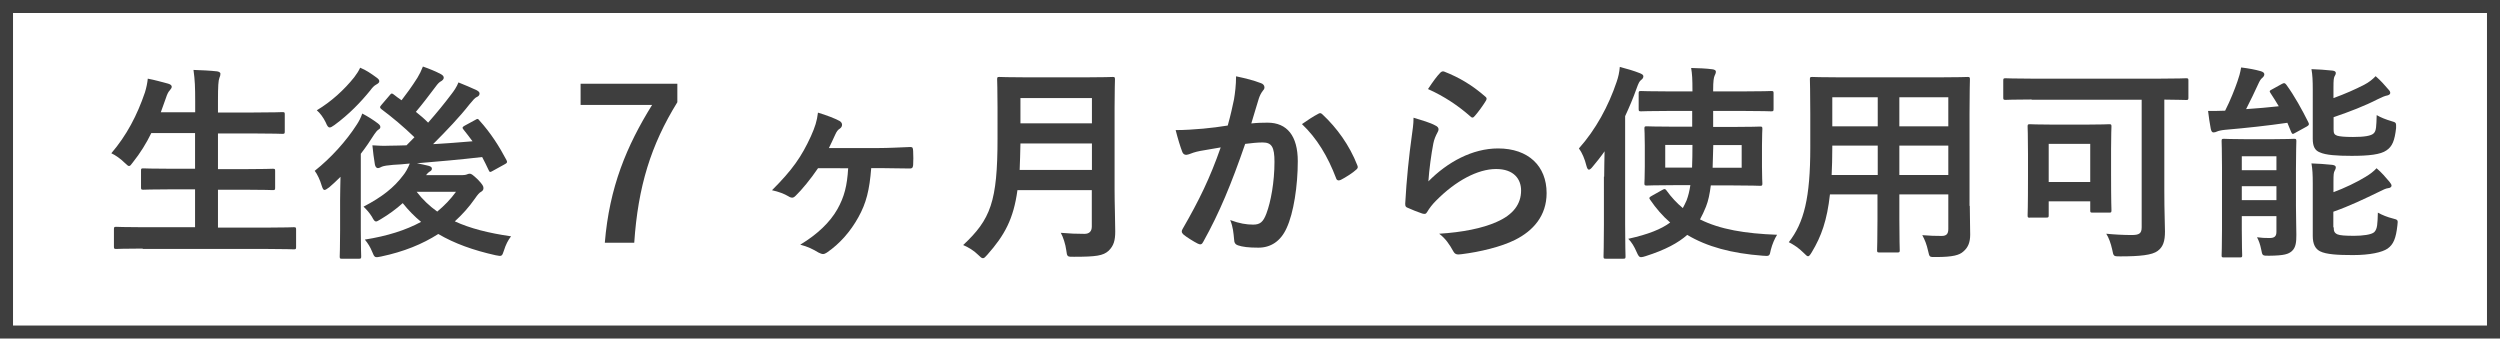
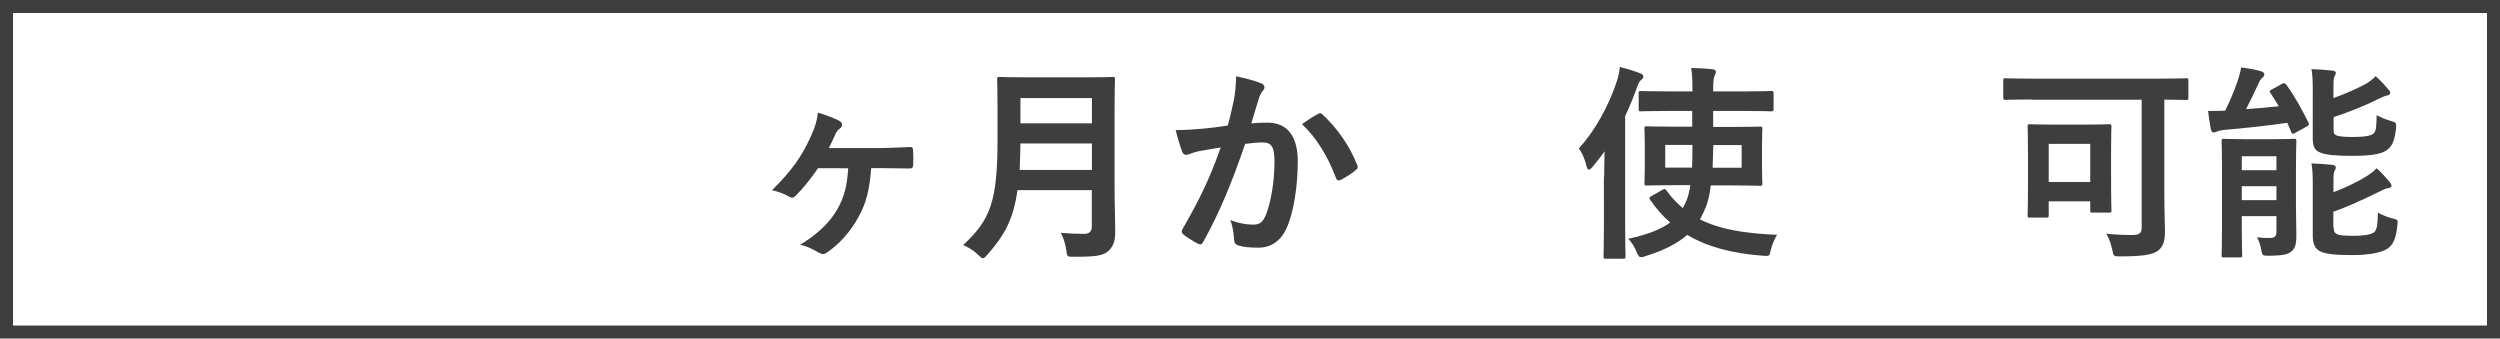
<svg xmlns="http://www.w3.org/2000/svg" version="1.1" x="0px" y="0px" viewBox="0 0 192 26" style="enable-background:new 0 0 192 26;" xml:space="preserve">
  <style type="text/css">
	.st0{fill:#3E3E3E;}
</style>
  <g id="レイヤー_1">
    <g id="a">
	</g>
  </g>
  <g id="text">
    <g>
      <g>
        <path class="st0" d="M191,1v24H1V1H191 M192,0H0v26h192V0L192,0z" />
      </g>
      <g>
-         <path class="st0" d="M10.96,19.09c-1.46,0-1.94,0.03-2.03,0.03c-0.16,0-0.18-0.02-0.18-0.18V17.6c0-0.16,0.02-0.18,0.18-0.18     c0.1,0,0.58,0.03,2.03,0.03h4.02v-2.91h-1.76c-1.57,0-2.11,0.03-2.21,0.03c-0.16,0-0.18-0.02-0.18-0.18v-1.3     c0-0.14,0.02-0.16,0.18-0.16c0.1,0,0.64,0.03,2.21,0.03h1.76v-2.74h-3.36c-0.38,0.78-0.85,1.54-1.41,2.24     c-0.14,0.19-0.21,0.29-0.3,0.29c-0.08,0-0.18-0.1-0.35-0.26c-0.3-0.3-0.7-0.58-1.01-0.72c1.18-1.38,1.98-2.91,2.58-4.67     c0.11-0.35,0.19-0.74,0.22-1.06c0.53,0.1,1.1,0.26,1.55,0.38c0.18,0.05,0.29,0.13,0.29,0.24c0,0.08-0.05,0.16-0.16,0.29     c-0.1,0.1-0.19,0.27-0.3,0.61l-0.38,1.06h2.64V7.8c0-1.14-0.02-1.63-0.13-2.43c0.62,0.02,1.28,0.05,1.81,0.11     c0.16,0.02,0.26,0.1,0.26,0.18c0,0.11-0.03,0.21-0.08,0.32c-0.08,0.21-0.11,0.61-0.11,1.78v0.88h2.75c1.57,0,2.1-0.03,2.19-0.03     c0.18,0,0.19,0.02,0.19,0.18v1.31c0,0.16-0.02,0.18-0.19,0.18c-0.1,0-0.62-0.03-2.19-0.03h-2.75v2.74h2     c1.57,0,2.11-0.03,2.21-0.03c0.16,0,0.18,0.02,0.18,0.16v1.3c0,0.16-0.02,0.18-0.18,0.18c-0.1,0-0.64-0.03-2.21-0.03h-2v2.91     h3.79c1.44,0,1.94-0.03,2.03-0.03c0.16,0,0.18,0.02,0.18,0.18v1.34c0,0.16-0.02,0.18-0.18,0.18c-0.1,0-0.59-0.03-2.03-0.03H10.96     z" />
-         <path class="st0" d="M26.12,15.36c0-0.5,0.02-1.18,0.03-1.78c-0.29,0.29-0.58,0.56-0.86,0.8c-0.18,0.13-0.29,0.21-0.37,0.21     s-0.14-0.1-0.21-0.32c-0.13-0.45-0.35-0.91-0.54-1.15c1.25-0.99,2.43-2.3,3.23-3.55c0.16-0.24,0.32-0.54,0.42-0.85     c0.43,0.22,0.83,0.48,1.18,0.74c0.14,0.11,0.21,0.18,0.21,0.29c0,0.08-0.03,0.13-0.11,0.18c-0.13,0.08-0.22,0.19-0.35,0.38     c-0.32,0.51-0.67,1.02-1.04,1.5v5.91c0,1.28,0.03,1.89,0.03,1.97c0,0.16-0.02,0.18-0.18,0.18h-1.31c-0.14,0-0.16-0.02-0.16-0.18     c0-0.1,0.03-0.69,0.03-1.97V15.36z M28.91,5.95c0.14,0.1,0.22,0.18,0.22,0.29c0,0.11-0.1,0.18-0.26,0.27     c-0.11,0.06-0.26,0.19-0.43,0.43c-0.74,0.91-1.62,1.83-2.75,2.66c-0.18,0.13-0.29,0.19-0.37,0.19c-0.11,0-0.19-0.11-0.3-0.38     c-0.18-0.38-0.45-0.74-0.69-0.94c1.12-0.67,2.1-1.57,2.87-2.53c0.22-0.29,0.35-0.5,0.46-0.74C28.13,5.39,28.51,5.66,28.91,5.95z      M36.5,9.21c0.18-0.11,0.21-0.1,0.3,0.02c0.9,0.99,1.55,2.03,2.1,3.07c0.08,0.16,0.05,0.21-0.11,0.3l-0.96,0.53     c-0.19,0.11-0.22,0.11-0.3-0.06c-0.16-0.34-0.32-0.67-0.5-1.01c-1.6,0.19-3.44,0.35-5.01,0.48c0.34,0.06,0.61,0.13,0.88,0.19     c0.18,0.05,0.27,0.11,0.27,0.22c0,0.1-0.06,0.18-0.19,0.24c-0.06,0.03-0.16,0.13-0.26,0.26h2.79c0.16,0,0.26-0.02,0.34-0.05     c0.06-0.03,0.14-0.06,0.22-0.06c0.13,0,0.24,0.08,0.64,0.46c0.35,0.37,0.42,0.5,0.42,0.64c0,0.13-0.05,0.21-0.18,0.29     c-0.13,0.06-0.26,0.21-0.48,0.53c-0.46,0.66-0.98,1.23-1.54,1.74c1.17,0.54,2.59,0.9,4.32,1.15c-0.22,0.27-0.42,0.67-0.54,1.07     c-0.16,0.48-0.16,0.48-0.66,0.38c-1.7-0.38-3.15-0.9-4.39-1.63c-1.22,0.78-2.64,1.36-4.39,1.73c-0.48,0.1-0.5,0.1-0.69-0.37     c-0.14-0.35-0.32-0.64-0.56-0.93c1.71-0.27,3.14-0.72,4.32-1.36c-0.51-0.42-0.98-0.9-1.41-1.44c-0.51,0.46-1.09,0.88-1.68,1.23     c-0.19,0.11-0.29,0.18-0.37,0.18c-0.11,0-0.18-0.11-0.32-0.37c-0.18-0.29-0.4-0.54-0.64-0.77c1.44-0.75,2.34-1.47,3.04-2.4     c0.16-0.19,0.37-0.54,0.51-0.91c-0.46,0.05-0.9,0.08-1.28,0.1c-0.4,0.03-0.72,0.08-0.86,0.14c-0.11,0.05-0.21,0.11-0.3,0.11     c-0.14,0-0.21-0.13-0.24-0.29c-0.08-0.46-0.14-0.96-0.19-1.46c0.42,0.03,0.88,0.05,1.26,0.03c0.45,0,0.9-0.02,1.36-0.03     l0.61-0.62c-0.86-0.83-1.65-1.49-2.54-2.16c-0.06-0.05-0.1-0.1-0.1-0.14c0-0.05,0.03-0.1,0.11-0.19l0.64-0.75     c0.13-0.16,0.16-0.14,0.29-0.05c0.19,0.16,0.4,0.3,0.61,0.45c0.37-0.48,0.77-1.02,1.22-1.73c0.16-0.26,0.29-0.53,0.42-0.86     c0.46,0.16,1.01,0.38,1.39,0.59c0.14,0.08,0.21,0.16,0.21,0.27c0,0.1-0.08,0.19-0.19,0.26c-0.13,0.06-0.26,0.18-0.46,0.46     c-0.5,0.66-0.98,1.3-1.49,1.9c0.34,0.27,0.66,0.54,0.94,0.83c0.66-0.75,1.25-1.47,1.79-2.19c0.19-0.24,0.42-0.58,0.54-0.9     c0.53,0.21,1.01,0.42,1.38,0.59c0.18,0.1,0.24,0.16,0.24,0.27s-0.08,0.21-0.21,0.26c-0.14,0.06-0.27,0.21-0.56,0.56     c-0.75,0.96-1.74,2-2.8,3.06c1.02-0.06,2.03-0.13,3.03-0.22c-0.22-0.3-0.46-0.61-0.7-0.91c-0.11-0.13-0.08-0.19,0.1-0.29     L36.5,9.21z M32,14.73c0.45,0.59,0.98,1.09,1.58,1.52c0.54-0.45,1.02-0.94,1.44-1.52H32z" />
-         <path class="st0" d="M52.02,7.85c-2.03,3.28-3.02,6.48-3.31,10.79h-2.26c0.35-4.27,1.68-7.44,3.63-10.58h-5.49V6.43h7.43V7.85z" />
        <path class="st0" d="M62.83,12.91c-0.56,0.83-1.26,1.68-1.73,2.13c-0.1,0.1-0.18,0.14-0.26,0.14s-0.18-0.03-0.3-0.11     c-0.3-0.18-0.74-0.35-1.25-0.46c1.57-1.57,2.26-2.56,2.99-4.15c0.32-0.72,0.46-1.15,0.54-1.81c0.64,0.19,1.34,0.46,1.66,0.64     c0.13,0.08,0.19,0.18,0.19,0.29s-0.05,0.21-0.16,0.29c-0.18,0.11-0.26,0.24-0.37,0.48c-0.16,0.35-0.32,0.7-0.48,1.02h3.78     c0.82,0,1.65-0.05,2.47-0.08c0.18,0,0.21,0.06,0.22,0.32c0.02,0.35,0.02,0.72,0,1.07c-0.02,0.21-0.1,0.27-0.26,0.26     c-0.77,0-1.6-0.03-2.27-0.03h-0.69c-0.13,1.68-0.38,2.69-0.99,3.78c-0.59,1.07-1.42,2.03-2.42,2.71     c-0.1,0.06-0.19,0.11-0.29,0.11s-0.21-0.05-0.34-0.11c-0.43-0.26-0.83-0.46-1.41-0.61c1.33-0.8,2.29-1.73,2.85-2.72     c0.54-0.96,0.75-1.81,0.83-3.15H62.83z" />
        <path class="st0" d="M85.6,14.57c0,1.1,0.05,2.32,0.05,3.2c0,0.69-0.11,1.1-0.51,1.49c-0.42,0.38-0.96,0.46-2.66,0.46     c-0.5,0-0.53,0.02-0.59-0.5c-0.06-0.46-0.24-1.02-0.42-1.34c0.69,0.06,1.2,0.08,1.82,0.08c0.38,0,0.56-0.21,0.56-0.56v-2.8h-5.71     c-0.3,2.22-0.99,3.47-2.31,4.96c-0.16,0.18-0.24,0.27-0.34,0.27s-0.19-0.08-0.37-0.26c-0.34-0.34-0.77-0.59-1.15-0.75     c2.11-1.97,2.64-3.33,2.64-8.2V8.28c0-1.36-0.03-2.08-0.03-2.18c0-0.18,0.02-0.19,0.18-0.19c0.11,0,0.64,0.03,2.13,0.03h4.45     c1.49,0,2-0.03,2.11-0.03c0.16,0,0.18,0.02,0.18,0.19c0,0.1-0.03,0.82-0.03,2.18V14.57z M83.86,13.05v-2.03h-5.49     c-0.02,0.75-0.03,1.42-0.06,2.03H83.86z M78.37,7.53v1.94h5.49V7.53H78.37z" />
        <path class="st0" d="M94.77,7.64c0.08-0.48,0.16-1.1,0.16-1.78c0.83,0.18,1.28,0.29,1.92,0.53c0.16,0.05,0.26,0.18,0.26,0.32     c0,0.08-0.03,0.16-0.11,0.24c-0.16,0.21-0.24,0.38-0.32,0.61c-0.21,0.66-0.37,1.25-0.58,1.92c0.43-0.05,0.91-0.06,1.25-0.06     c1.5,0,2.32,1.02,2.32,2.96c0,1.89-0.32,3.99-0.86,5.14c-0.46,1.02-1.23,1.5-2.16,1.5c-0.77,0-1.23-0.06-1.58-0.18     c-0.19-0.06-0.29-0.21-0.29-0.45c-0.05-0.51-0.08-0.96-0.3-1.49c0.72,0.27,1.26,0.35,1.76,0.35c0.53,0,0.77-0.19,1.02-0.85     c0.34-0.9,0.62-2.42,0.62-3.97c0-1.14-0.21-1.49-0.91-1.49c-0.38,0-0.88,0.05-1.34,0.11c-1.06,3.07-1.97,5.28-3.22,7.52     c-0.1,0.21-0.22,0.24-0.42,0.14c-0.29-0.14-0.91-0.53-1.1-0.7c-0.08-0.08-0.13-0.14-0.13-0.24c0-0.05,0.02-0.11,0.06-0.18     c1.28-2.22,2.11-3.92,2.93-6.27c-0.62,0.1-1.14,0.19-1.57,0.27c-0.42,0.08-0.67,0.18-0.88,0.26c-0.22,0.08-0.42,0.05-0.51-0.21     c-0.14-0.37-0.32-0.94-0.5-1.65c0.7,0,1.41-0.05,2.11-0.11c0.67-0.06,1.26-0.14,1.89-0.24C94.54,8.75,94.65,8.19,94.77,7.64z      M101.28,8.72c0.11-0.06,0.19-0.03,0.3,0.08c1.09,1.02,2.06,2.35,2.66,3.89c0.06,0.14,0.05,0.22-0.06,0.32     c-0.27,0.26-0.88,0.64-1.2,0.8c-0.16,0.08-0.32,0.06-0.37-0.13c-0.64-1.68-1.47-3.06-2.62-4.15     C100.38,9.26,100.85,8.94,101.28,8.72z" />
-         <path class="st0" d="M110.22,9.63c0.18,0.08,0.26,0.18,0.26,0.3c0,0.08-0.03,0.16-0.08,0.24c-0.14,0.26-0.26,0.54-0.32,0.85     c-0.16,0.82-0.32,2-0.38,2.91c1.47-1.49,3.39-2.53,5.35-2.53c2.34,0,3.73,1.36,3.73,3.43c0,1.75-1.04,2.9-2.42,3.59     c-1.07,0.54-2.72,0.93-4.1,1.1c-0.35,0.05-0.5,0.03-0.64-0.21c-0.3-0.54-0.59-0.98-1.09-1.36c1.79-0.11,3.33-0.42,4.4-0.9     c1.3-0.56,1.89-1.39,1.89-2.42c0-0.86-0.54-1.65-1.92-1.65c-1.41,0-3.11,0.91-4.61,2.43c-0.29,0.29-0.5,0.56-0.69,0.88     c-0.1,0.16-0.16,0.16-0.37,0.11c-0.37-0.13-0.75-0.27-1.09-0.43c-0.16-0.06-0.22-0.1-0.22-0.32c0.1-1.86,0.3-3.75,0.5-5.17     c0.06-0.48,0.14-0.9,0.14-1.44C109.18,9.23,109.85,9.42,110.22,9.63z M110.62,5.58c0.08-0.08,0.18-0.13,0.3-0.08     c1.18,0.46,2.18,1.07,3.14,1.91c0.08,0.06,0.11,0.11,0.11,0.18c0,0.05-0.03,0.11-0.08,0.19c-0.21,0.34-0.54,0.8-0.82,1.12     c-0.06,0.08-0.13,0.13-0.18,0.13c-0.06,0-0.11-0.03-0.19-0.11c-0.9-0.79-1.97-1.52-3.23-2.08     C110.06,6.25,110.37,5.83,110.62,5.58z" />
        <path class="st0" d="M123.2,13.57c0-0.58,0.02-1.26,0.03-1.95c-0.29,0.42-0.61,0.82-0.93,1.2c-0.11,0.14-0.21,0.21-0.27,0.21     c-0.08,0-0.14-0.1-0.19-0.29c-0.13-0.53-0.34-1.02-0.58-1.34c1.3-1.46,2.27-3.25,2.9-5.12c0.13-0.37,0.21-0.75,0.24-1.14     c0.54,0.14,1.09,0.3,1.54,0.48c0.18,0.08,0.27,0.13,0.27,0.24s-0.05,0.19-0.18,0.29c-0.11,0.08-0.19,0.22-0.34,0.64     c-0.26,0.74-0.56,1.44-0.88,2.13v8.34c0,1.57,0.03,2.35,0.03,2.43c0,0.16-0.02,0.18-0.18,0.18h-1.33c-0.16,0-0.18-0.02-0.18-0.18     c0-0.1,0.03-0.86,0.03-2.43V13.57z M128.24,8.52c-1.58,0-2.11,0.03-2.21,0.03c-0.16,0-0.18-0.02-0.18-0.18v-1.2     c0-0.16,0.02-0.18,0.18-0.18c0.1,0,0.62,0.03,2.21,0.03h1.74v-0.1c0-0.82-0.02-1.23-0.1-1.7c0.58,0.02,1.12,0.03,1.63,0.1     c0.16,0.02,0.27,0.08,0.27,0.18c0,0.11-0.05,0.22-0.1,0.32c-0.06,0.14-0.11,0.38-0.11,1.1v0.1h2.26c1.57,0,2.11-0.03,2.19-0.03     c0.18,0,0.19,0.02,0.19,0.18v1.2c0,0.16-0.02,0.18-0.19,0.18c-0.08,0-0.62-0.03-2.19-0.03h-2.26v1.23h1.44     c1.52,0,2.06-0.03,2.16-0.03c0.16,0,0.18,0.02,0.18,0.18c0,0.1-0.03,0.43-0.03,1.28v1.63c0,0.83,0.03,1.18,0.03,1.28     c0,0.16-0.02,0.18-0.18,0.18c-0.1,0-0.64-0.03-2.16-0.03h-1.62c-0.08,0.64-0.19,1.18-0.37,1.63c-0.14,0.35-0.29,0.67-0.46,0.98     c1.54,0.77,3.47,1.09,5.92,1.18c-0.19,0.3-0.37,0.72-0.48,1.15c-0.1,0.5-0.1,0.5-0.61,0.46c-2.4-0.18-4.29-0.69-5.81-1.6     c-0.69,0.61-1.68,1.15-3.19,1.63c-0.16,0.05-0.27,0.08-0.35,0.08c-0.16,0-0.22-0.11-0.35-0.4c-0.18-0.42-0.38-0.75-0.64-1.01     c1.54-0.34,2.53-0.74,3.22-1.25c-0.58-0.5-1.09-1.09-1.54-1.75c-0.1-0.14-0.08-0.18,0.11-0.29l0.82-0.46     c0.18-0.1,0.22-0.1,0.32,0.03c0.38,0.53,0.8,0.98,1.26,1.36c0.11-0.19,0.19-0.38,0.29-0.59c0.13-0.34,0.22-0.72,0.29-1.17h-1.2     c-1.52,0-2.06,0.03-2.15,0.03c-0.16,0-0.18-0.02-0.18-0.18c0-0.1,0.03-0.45,0.03-1.28v-1.63c0-0.85-0.03-1.17-0.03-1.28     c0-0.16,0.02-0.18,0.18-0.18c0.08,0,0.62,0.03,2.15,0.03h1.34V8.52H128.24z M127.89,11.13v1.74h2.06     c0.02-0.51,0.03-1.1,0.03-1.74H127.89z M133.76,12.88v-1.74h-2.18l-0.05,1.74H133.76z" />
-         <path class="st0" d="M151.28,15.81c0,0.74,0.03,1.55,0.03,2.21c0,0.59-0.16,0.99-0.53,1.3c-0.3,0.27-0.78,0.42-2.11,0.42     c-0.5,0-0.48,0.02-0.59-0.46c-0.11-0.51-0.26-0.88-0.45-1.22c0.66,0.05,0.96,0.06,1.49,0.06c0.37,0,0.51-0.16,0.51-0.53v-2.66     h-3.76v1.91c0,1.55,0.03,2.27,0.03,2.37c0,0.16-0.02,0.18-0.18,0.18h-1.38c-0.16,0-0.18-0.02-0.18-0.18     c0-0.11,0.03-0.82,0.03-2.37v-1.91h-3.65c-0.22,1.99-0.66,3.22-1.39,4.43c-0.13,0.22-0.21,0.32-0.29,0.32     c-0.08,0-0.16-0.08-0.34-0.26c-0.38-0.38-0.75-0.62-1.14-0.82c1.17-1.5,1.65-3.41,1.65-7.27V8.72c0-1.67-0.03-2.53-0.03-2.62     c0-0.18,0.02-0.19,0.19-0.19c0.1,0,0.66,0.03,2.19,0.03h7.52c1.55,0,2.1-0.03,2.21-0.03c0.16,0,0.18,0.02,0.18,0.19     c0,0.1-0.03,0.96-0.03,2.62V15.81z M144.21,13.44v-2.26h-3.49v0.18c0,0.77-0.02,1.46-0.05,2.08H144.21z M144.21,9.69V7.47h-3.49     v2.23H144.21z M145.87,7.47v2.23h3.76V7.47H145.87z M149.63,13.44v-2.26h-3.76v2.26H149.63z" />
        <path class="st0" d="M156.03,7.64c-1.41,0-1.9,0.03-2,0.03c-0.16,0-0.18-0.02-0.18-0.18V6.19c0-0.16,0.02-0.18,0.18-0.18     c0.1,0,0.59,0.03,2,0.03h9.86c1.41,0,1.9-0.03,2-0.03c0.16,0,0.18,0.02,0.18,0.18V7.5c0,0.16-0.02,0.18-0.18,0.18     c-0.1,0-0.54-0.02-1.67-0.03v7.01c0,1.7,0.05,2.46,0.05,3.12c0,0.74-0.14,1.18-0.56,1.49c-0.42,0.32-1.36,0.42-2.88,0.42     c-0.51,0-0.51,0-0.61-0.51c-0.11-0.5-0.26-0.91-0.46-1.23c0.59,0.06,1.34,0.1,1.94,0.1c0.58,0,0.78-0.11,0.78-0.59v-9.8H156.03z      M155.9,16.72c-0.16,0-0.18-0.02-0.18-0.18c0-0.11,0.03-0.56,0.03-3.01v-1.68c0-1.54-0.03-2.02-0.03-2.13     c0-0.16,0.02-0.18,0.18-0.18c0.11,0,0.54,0.03,1.79,0.03h2.5c1.26,0,1.68-0.03,1.79-0.03c0.16,0,0.18,0.02,0.18,0.18     c0,0.1-0.03,0.58-0.03,1.76v1.79c0,2.34,0.03,2.79,0.03,2.88c0,0.16-0.02,0.18-0.18,0.18h-1.26c-0.18,0-0.19-0.02-0.19-0.18     v-0.69h-3.19v1.07c0,0.16-0.02,0.18-0.18,0.18H155.9z M157.34,13.98h3.19v-2.93h-3.19V13.98z" />
        <path class="st0" d="M175.26,6.44c0.18-0.1,0.24-0.05,0.34,0.08c0.62,0.85,1.2,1.91,1.68,2.87c0.08,0.16,0.06,0.22-0.11,0.32     l-0.91,0.5c-0.18,0.11-0.22,0.1-0.3-0.08l-0.29-0.7c-1.5,0.22-3.17,0.4-4.79,0.54c-0.3,0.03-0.51,0.08-0.64,0.14     c-0.08,0.03-0.14,0.06-0.24,0.06c-0.1,0-0.16-0.06-0.21-0.26c-0.08-0.43-0.16-0.93-0.21-1.39c0.42,0,0.9,0,1.31-0.02     c0.4-0.78,0.75-1.68,0.94-2.23c0.13-0.37,0.21-0.64,0.29-1.09c0.64,0.08,1.06,0.16,1.52,0.29c0.18,0.06,0.26,0.13,0.26,0.24     s-0.08,0.21-0.18,0.29c-0.08,0.06-0.18,0.21-0.29,0.46c-0.26,0.56-0.61,1.31-0.93,1.92c0.86-0.06,1.71-0.13,2.51-0.22     c-0.21-0.35-0.42-0.69-0.64-1.02c-0.1-0.14-0.06-0.19,0.11-0.27L175.26,6.44z M176.33,15.85c0,0.82,0.03,1.68,0.03,2.18     c0,0.54-0.03,0.98-0.35,1.26c-0.26,0.22-0.56,0.34-1.76,0.35c-0.5,0-0.5,0-0.59-0.48c-0.08-0.4-0.18-0.67-0.32-0.94     c0.37,0.05,0.58,0.06,0.96,0.06c0.38,0,0.53-0.13,0.53-0.48v-1.2h-2.66v1.04c0,1.26,0.03,1.87,0.03,1.97     c0,0.14-0.02,0.16-0.18,0.16h-1.22c-0.16,0-0.18-0.02-0.18-0.16c0-0.11,0.03-0.67,0.03-1.97v-4.8c0-1.3-0.03-1.89-0.03-2     c0-0.16,0.02-0.18,0.18-0.18c0.11,0,0.51,0.03,1.7,0.03h2c1.18,0,1.58-0.03,1.68-0.03c0.16,0,0.18,0.02,0.18,0.18     c0,0.1-0.03,0.8-0.03,2.14V15.85z M172.17,12v1.07h2.66V12H172.17z M174.83,15.37V14.3h-2.66v1.07H174.83z M179.22,7.53     c0.88-0.32,1.65-0.66,2.35-1.02c0.37-0.19,0.66-0.43,0.88-0.66c0.4,0.35,0.7,0.69,0.98,1.02c0.11,0.11,0.14,0.19,0.14,0.27     c0,0.1-0.1,0.16-0.22,0.19c-0.18,0.03-0.42,0.13-0.74,0.29c-0.99,0.51-2.16,0.96-3.39,1.38v0.94c0,0.29,0.05,0.4,0.27,0.48     c0.19,0.06,0.56,0.1,1.22,0.1c0.85,0,1.41-0.08,1.6-0.29c0.19-0.19,0.19-0.51,0.22-1.39c0.32,0.19,0.74,0.35,1.12,0.46     c0.38,0.11,0.38,0.11,0.37,0.54c-0.11,0.96-0.29,1.41-0.74,1.71c-0.45,0.32-1.36,0.42-2.67,0.42c-1.14,0-2-0.06-2.45-0.27     c-0.37-0.14-0.54-0.45-0.54-1.04V6.88c0-0.69-0.02-1.12-0.1-1.57c0.51,0.02,1.07,0.05,1.6,0.11c0.18,0.02,0.27,0.08,0.27,0.18     c0,0.11-0.05,0.18-0.1,0.27c-0.06,0.14-0.08,0.27-0.08,0.88V7.53z M179.23,17.46c0,0.3,0.05,0.43,0.29,0.54     c0.19,0.08,0.59,0.11,1.28,0.11c0.62,0,1.34-0.08,1.55-0.29c0.24-0.26,0.24-0.62,0.27-1.49c0.32,0.18,0.74,0.35,1.15,0.45     c0.4,0.1,0.4,0.11,0.35,0.53c-0.11,0.99-0.3,1.46-0.75,1.78c-0.42,0.29-1.36,0.5-2.66,0.5c-1.18,0-2.05-0.05-2.53-0.29     c-0.35-0.18-0.56-0.53-0.56-1.17v-4.03c0-0.69-0.02-1.1-0.1-1.55c0.51,0.02,1.07,0.05,1.6,0.11c0.18,0.03,0.27,0.08,0.27,0.19     c0,0.11-0.05,0.19-0.1,0.29c-0.06,0.13-0.08,0.22-0.08,0.85v0.77c0.86-0.32,1.76-0.75,2.45-1.17c0.37-0.22,0.64-0.43,0.86-0.67     c0.4,0.34,0.7,0.7,0.99,1.04c0.11,0.14,0.16,0.22,0.16,0.3c0,0.1-0.11,0.18-0.26,0.19c-0.18,0.02-0.4,0.13-0.72,0.29     c-1.1,0.53-2.21,1.07-3.49,1.52V17.46z" />
      </g>
    </g>
  </g>
</svg>